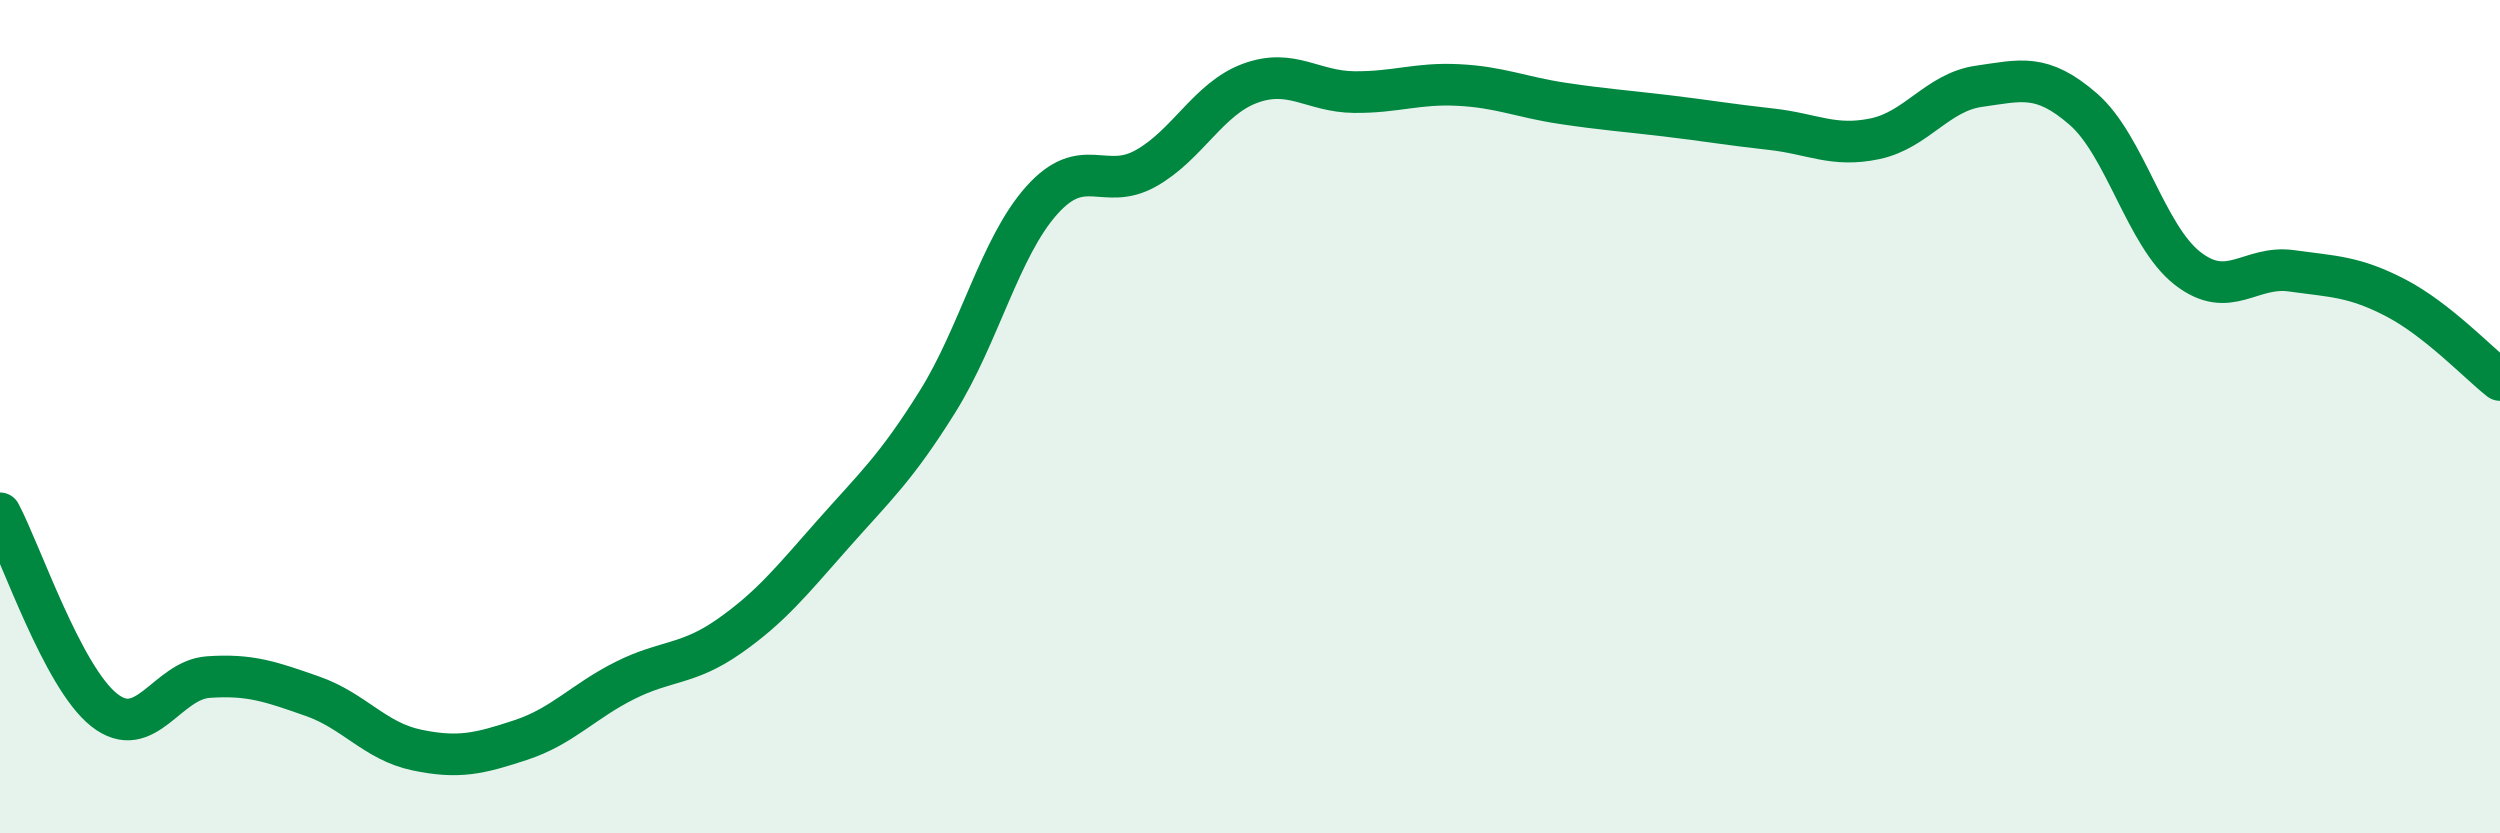
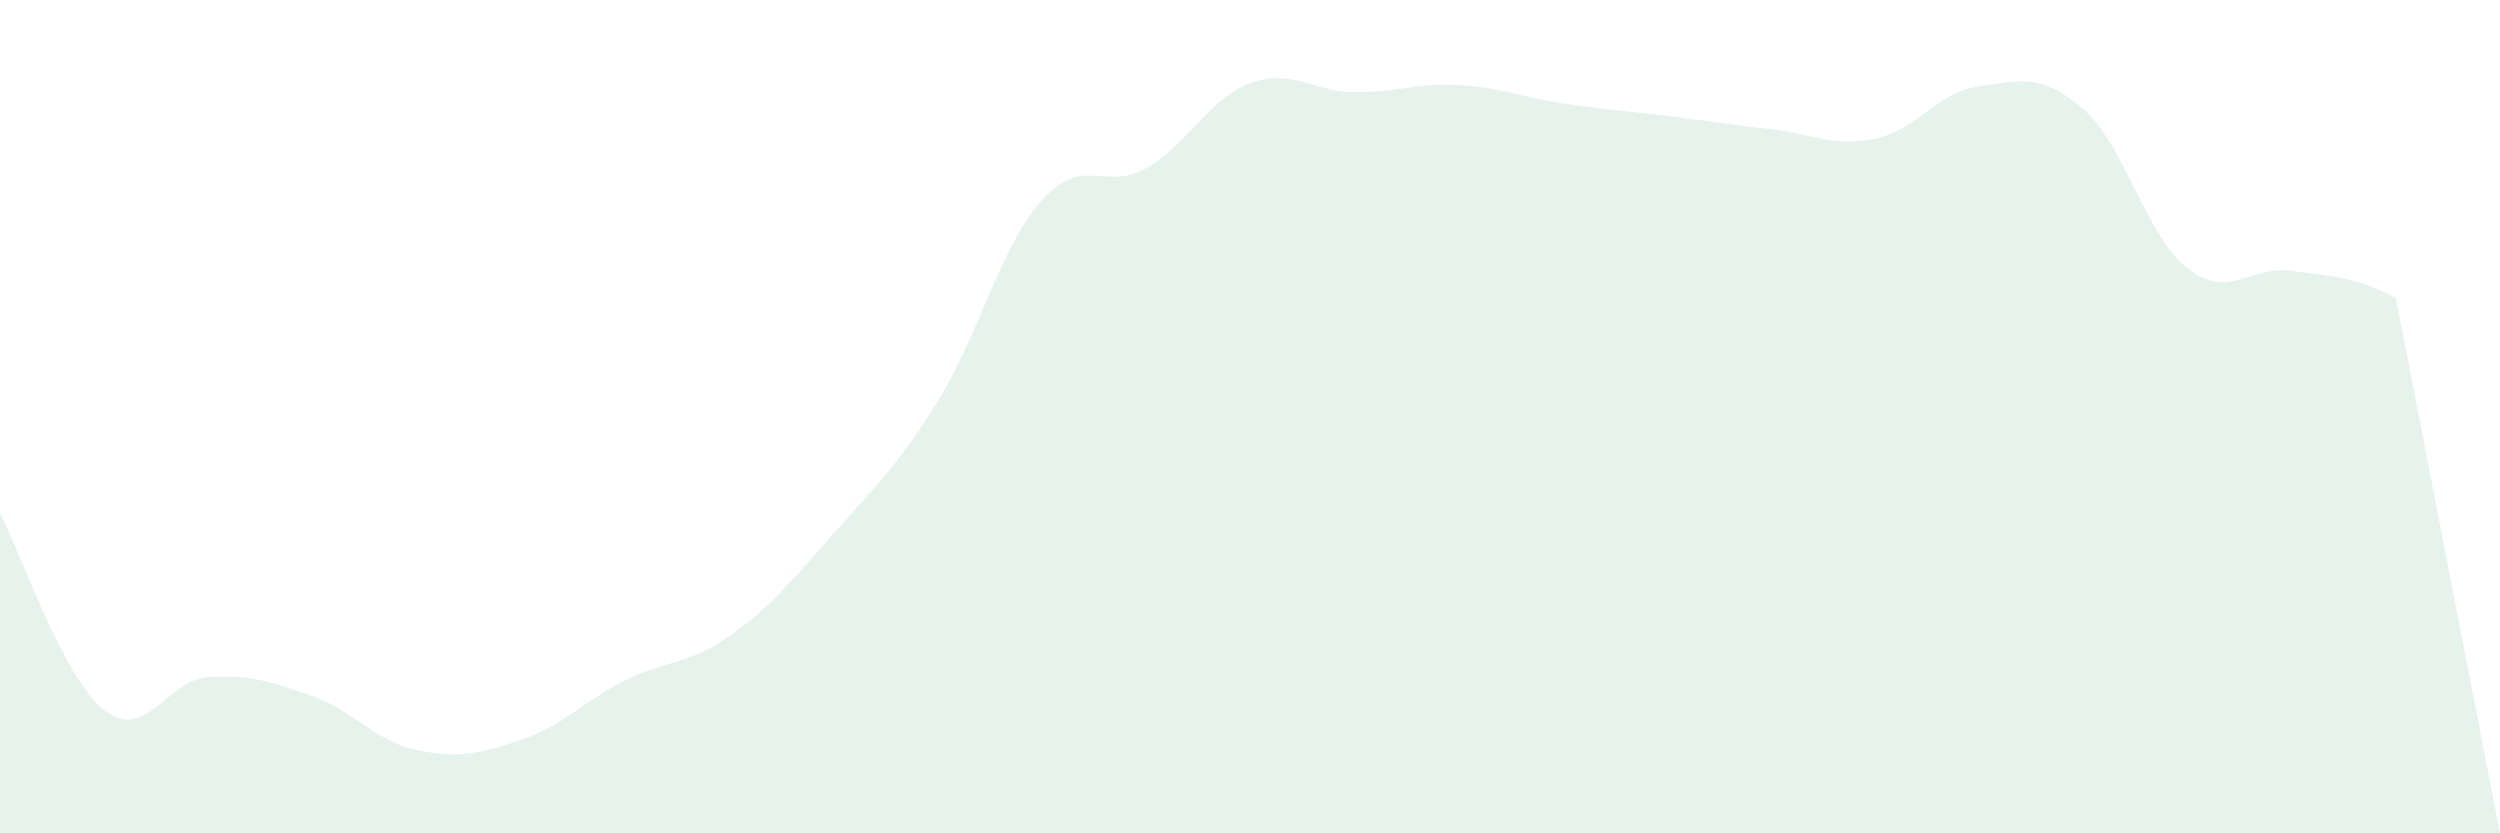
<svg xmlns="http://www.w3.org/2000/svg" width="60" height="20" viewBox="0 0 60 20">
-   <path d="M 0,12.32 C 0.5,13.26 1.5,16.25 2.5,17.04 C 3.5,17.83 4,16.32 5,16.25 C 6,16.18 6.5,16.36 7.5,16.71 C 8.5,17.06 9,17.79 10,18 C 11,18.21 11.5,18.09 12.5,17.76 C 13.5,17.43 14,16.83 15,16.33 C 16,15.83 16.5,15.97 17.5,15.27 C 18.5,14.57 19,13.94 20,12.81 C 21,11.68 21.5,11.24 22.5,9.64 C 23.5,8.04 24,5.93 25,4.81 C 26,3.69 26.5,4.6 27.5,4.04 C 28.5,3.48 29,2.37 30,2 C 31,1.63 31.5,2.2 32.5,2.21 C 33.5,2.22 34,1.99 35,2.04 C 36,2.09 36.5,2.33 37.5,2.48 C 38.5,2.63 39,2.66 40,2.78 C 41,2.9 41.5,2.99 42.5,3.1 C 43.5,3.21 44,3.54 45,3.33 C 46,3.12 46.5,2.21 47.5,2.07 C 48.5,1.93 49,1.75 50,2.62 C 51,3.49 51.5,5.66 52.5,6.44 C 53.5,7.22 54,6.36 55,6.5 C 56,6.64 56.5,6.63 57.5,7.15 C 58.5,7.67 59.5,8.73 60,9.12L60 20L0 20Z" fill="#008740" opacity="0.1" stroke-linecap="round" stroke-linejoin="round" />
-   <path d="M 0,12.32 C 0.5,13.26 1.5,16.25 2.5,17.04 C 3.5,17.83 4,16.32 5,16.25 C 6,16.18 6.5,16.36 7.5,16.71 C 8.5,17.06 9,17.79 10,18 C 11,18.21 11.5,18.09 12.5,17.76 C 13.5,17.43 14,16.83 15,16.33 C 16,15.83 16.5,15.97 17.5,15.27 C 18.5,14.57 19,13.94 20,12.81 C 21,11.68 21.5,11.24 22.5,9.64 C 23.5,8.04 24,5.93 25,4.81 C 26,3.69 26.5,4.6 27.5,4.04 C 28.5,3.48 29,2.37 30,2 C 31,1.63 31.5,2.2 32.5,2.21 C 33.5,2.22 34,1.99 35,2.04 C 36,2.09 36.5,2.33 37.5,2.48 C 38.5,2.63 39,2.66 40,2.78 C 41,2.9 41.5,2.99 42.5,3.1 C 43.5,3.21 44,3.54 45,3.33 C 46,3.12 46.5,2.21 47.5,2.07 C 48.5,1.93 49,1.75 50,2.62 C 51,3.49 51.5,5.66 52.5,6.44 C 53.5,7.22 54,6.36 55,6.5 C 56,6.64 56.5,6.63 57.5,7.15 C 58.5,7.67 59.5,8.73 60,9.12" stroke="#008740" stroke-width="1" fill="none" stroke-linecap="round" stroke-linejoin="round" />
+   <path d="M 0,12.32 C 0.5,13.26 1.5,16.25 2.5,17.04 C 3.5,17.83 4,16.32 5,16.25 C 6,16.18 6.5,16.36 7.5,16.71 C 8.5,17.06 9,17.79 10,18 C 11,18.21 11.5,18.09 12.5,17.76 C 13.5,17.43 14,16.83 15,16.33 C 16,15.83 16.5,15.97 17.5,15.27 C 18.5,14.57 19,13.94 20,12.81 C 21,11.68 21.5,11.24 22.5,9.64 C 23.5,8.04 24,5.93 25,4.81 C 26,3.69 26.5,4.6 27.5,4.04 C 28.5,3.48 29,2.37 30,2 C 31,1.63 31.5,2.2 32.5,2.21 C 33.5,2.22 34,1.99 35,2.04 C 36,2.09 36.5,2.33 37.5,2.48 C 38.5,2.63 39,2.66 40,2.78 C 41,2.9 41.5,2.99 42.5,3.1 C 43.5,3.21 44,3.54 45,3.33 C 46,3.12 46.5,2.21 47.5,2.07 C 48.5,1.93 49,1.75 50,2.62 C 51,3.49 51.5,5.66 52.5,6.44 C 53.5,7.22 54,6.36 55,6.5 C 56,6.64 56.5,6.63 57.5,7.15 L60 20L0 20Z" fill="#008740" opacity="0.1" stroke-linecap="round" stroke-linejoin="round" />
</svg>